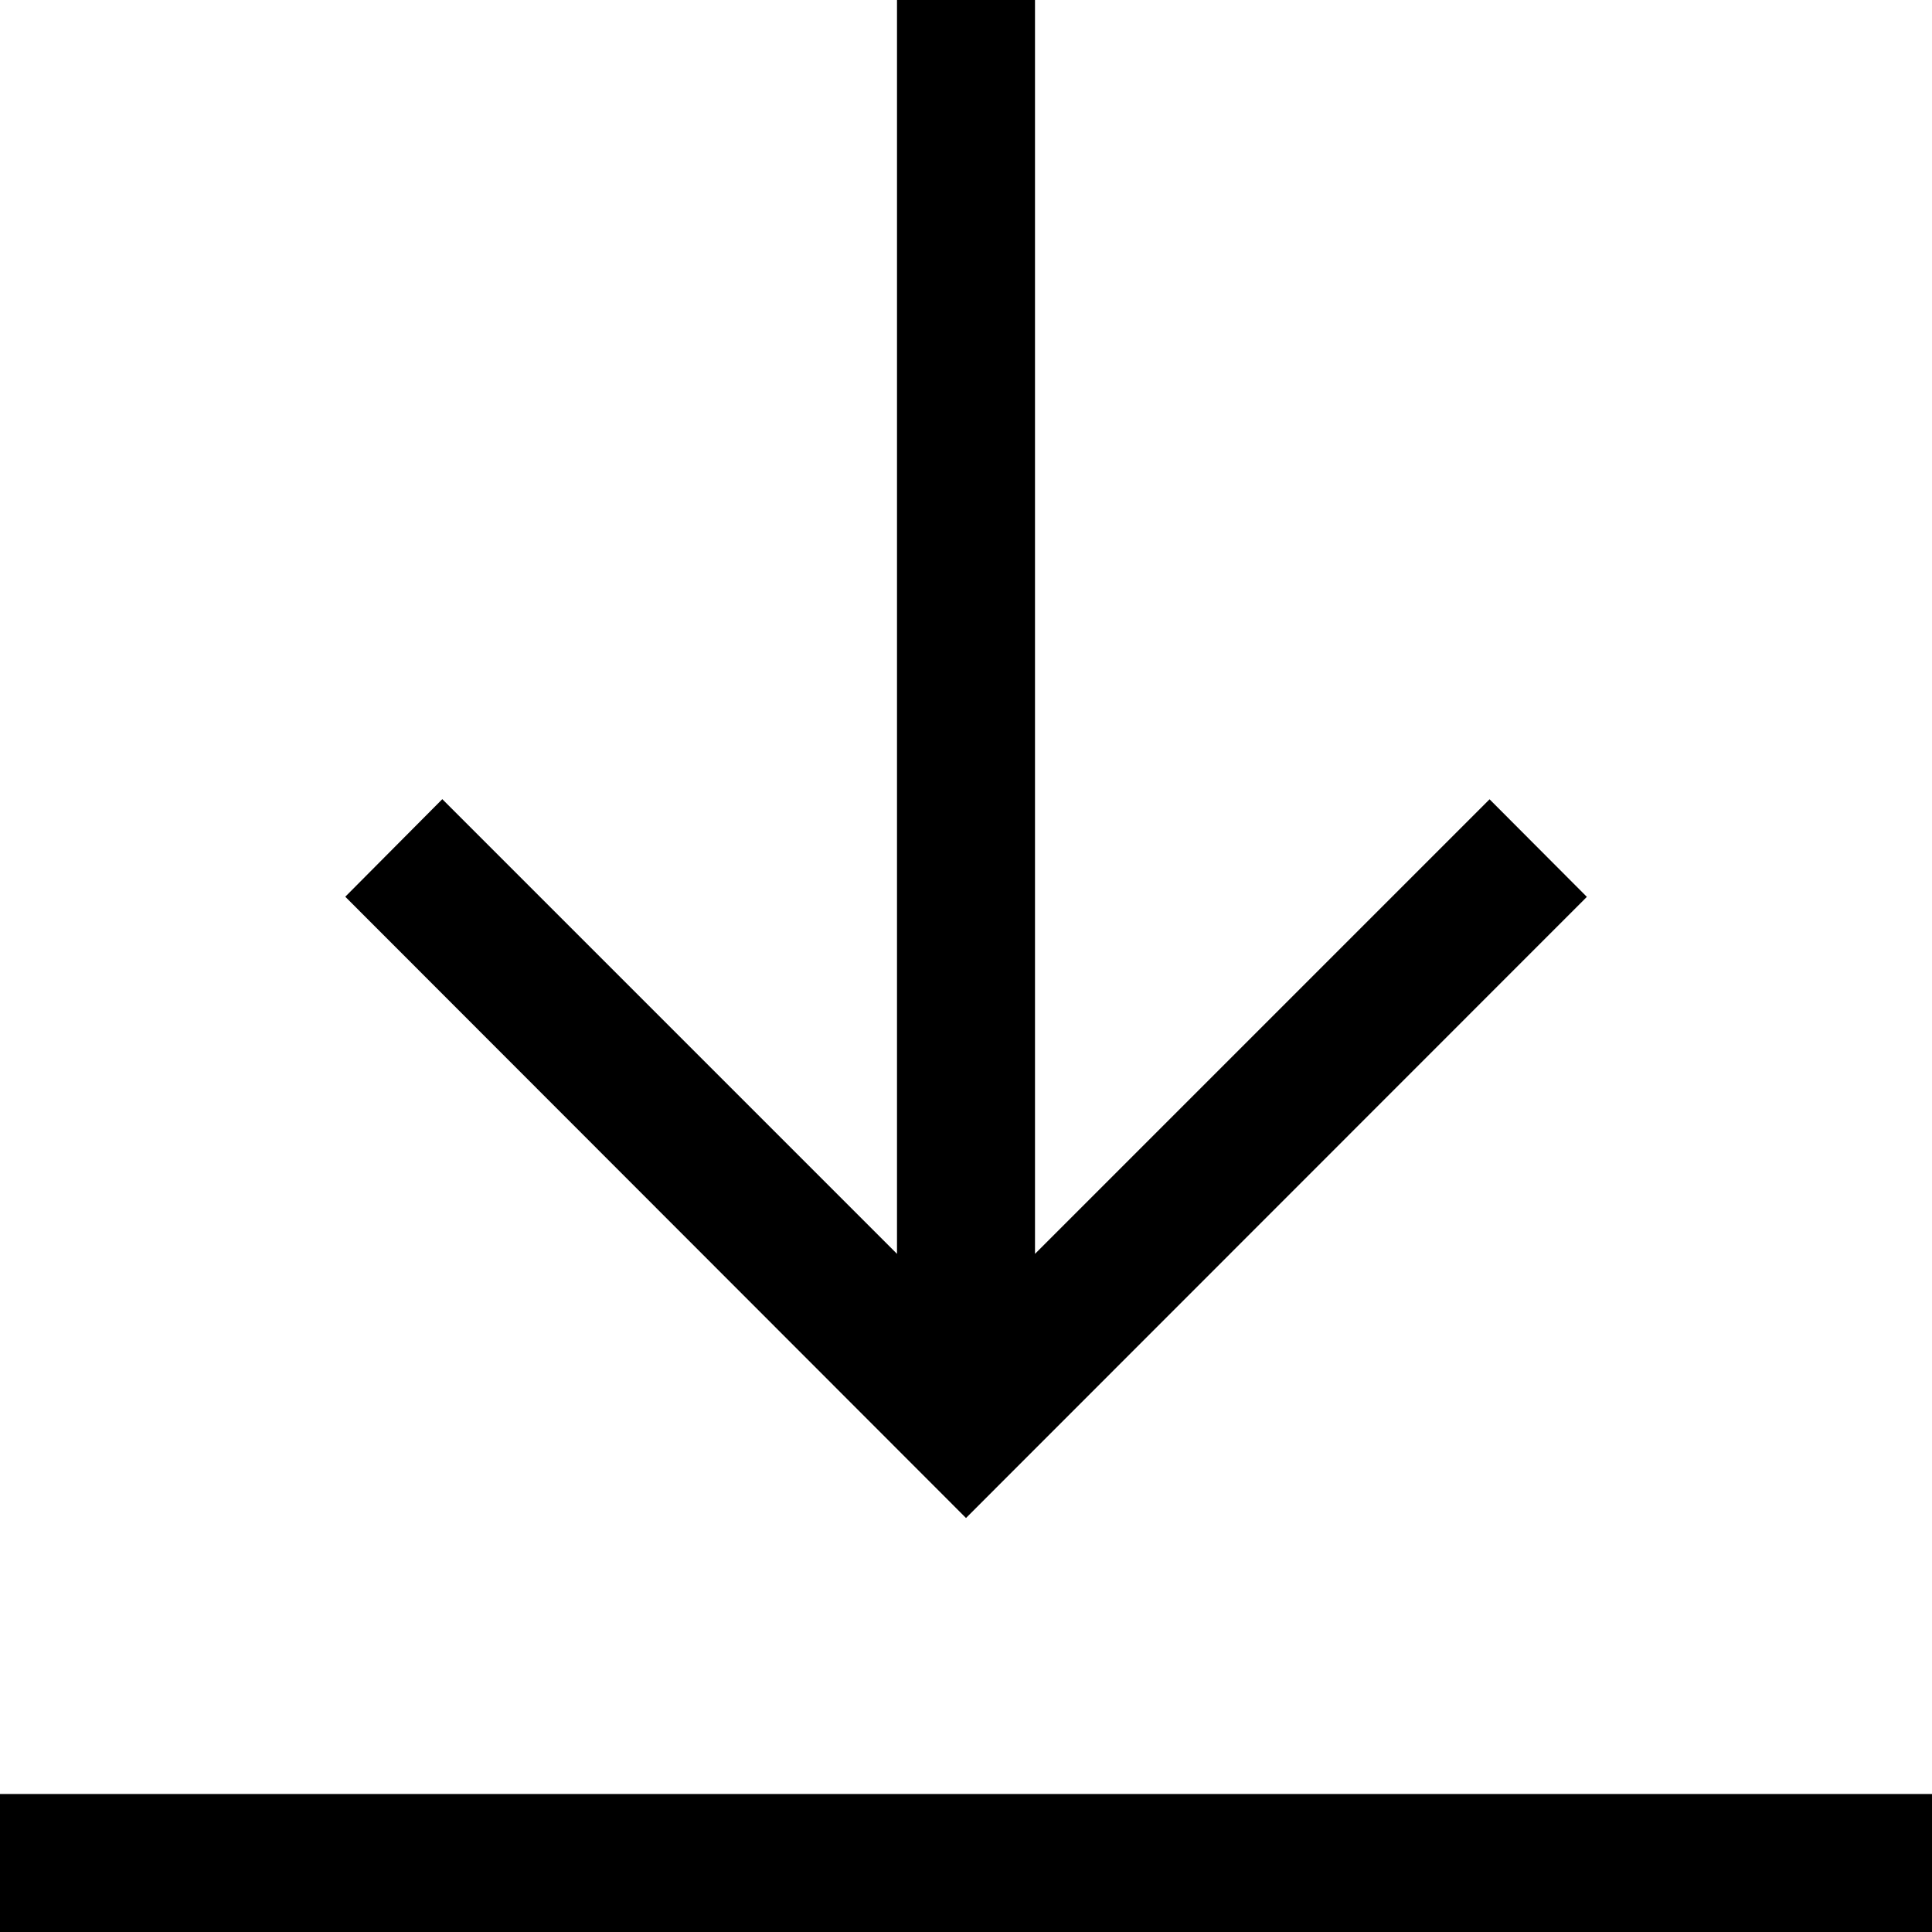
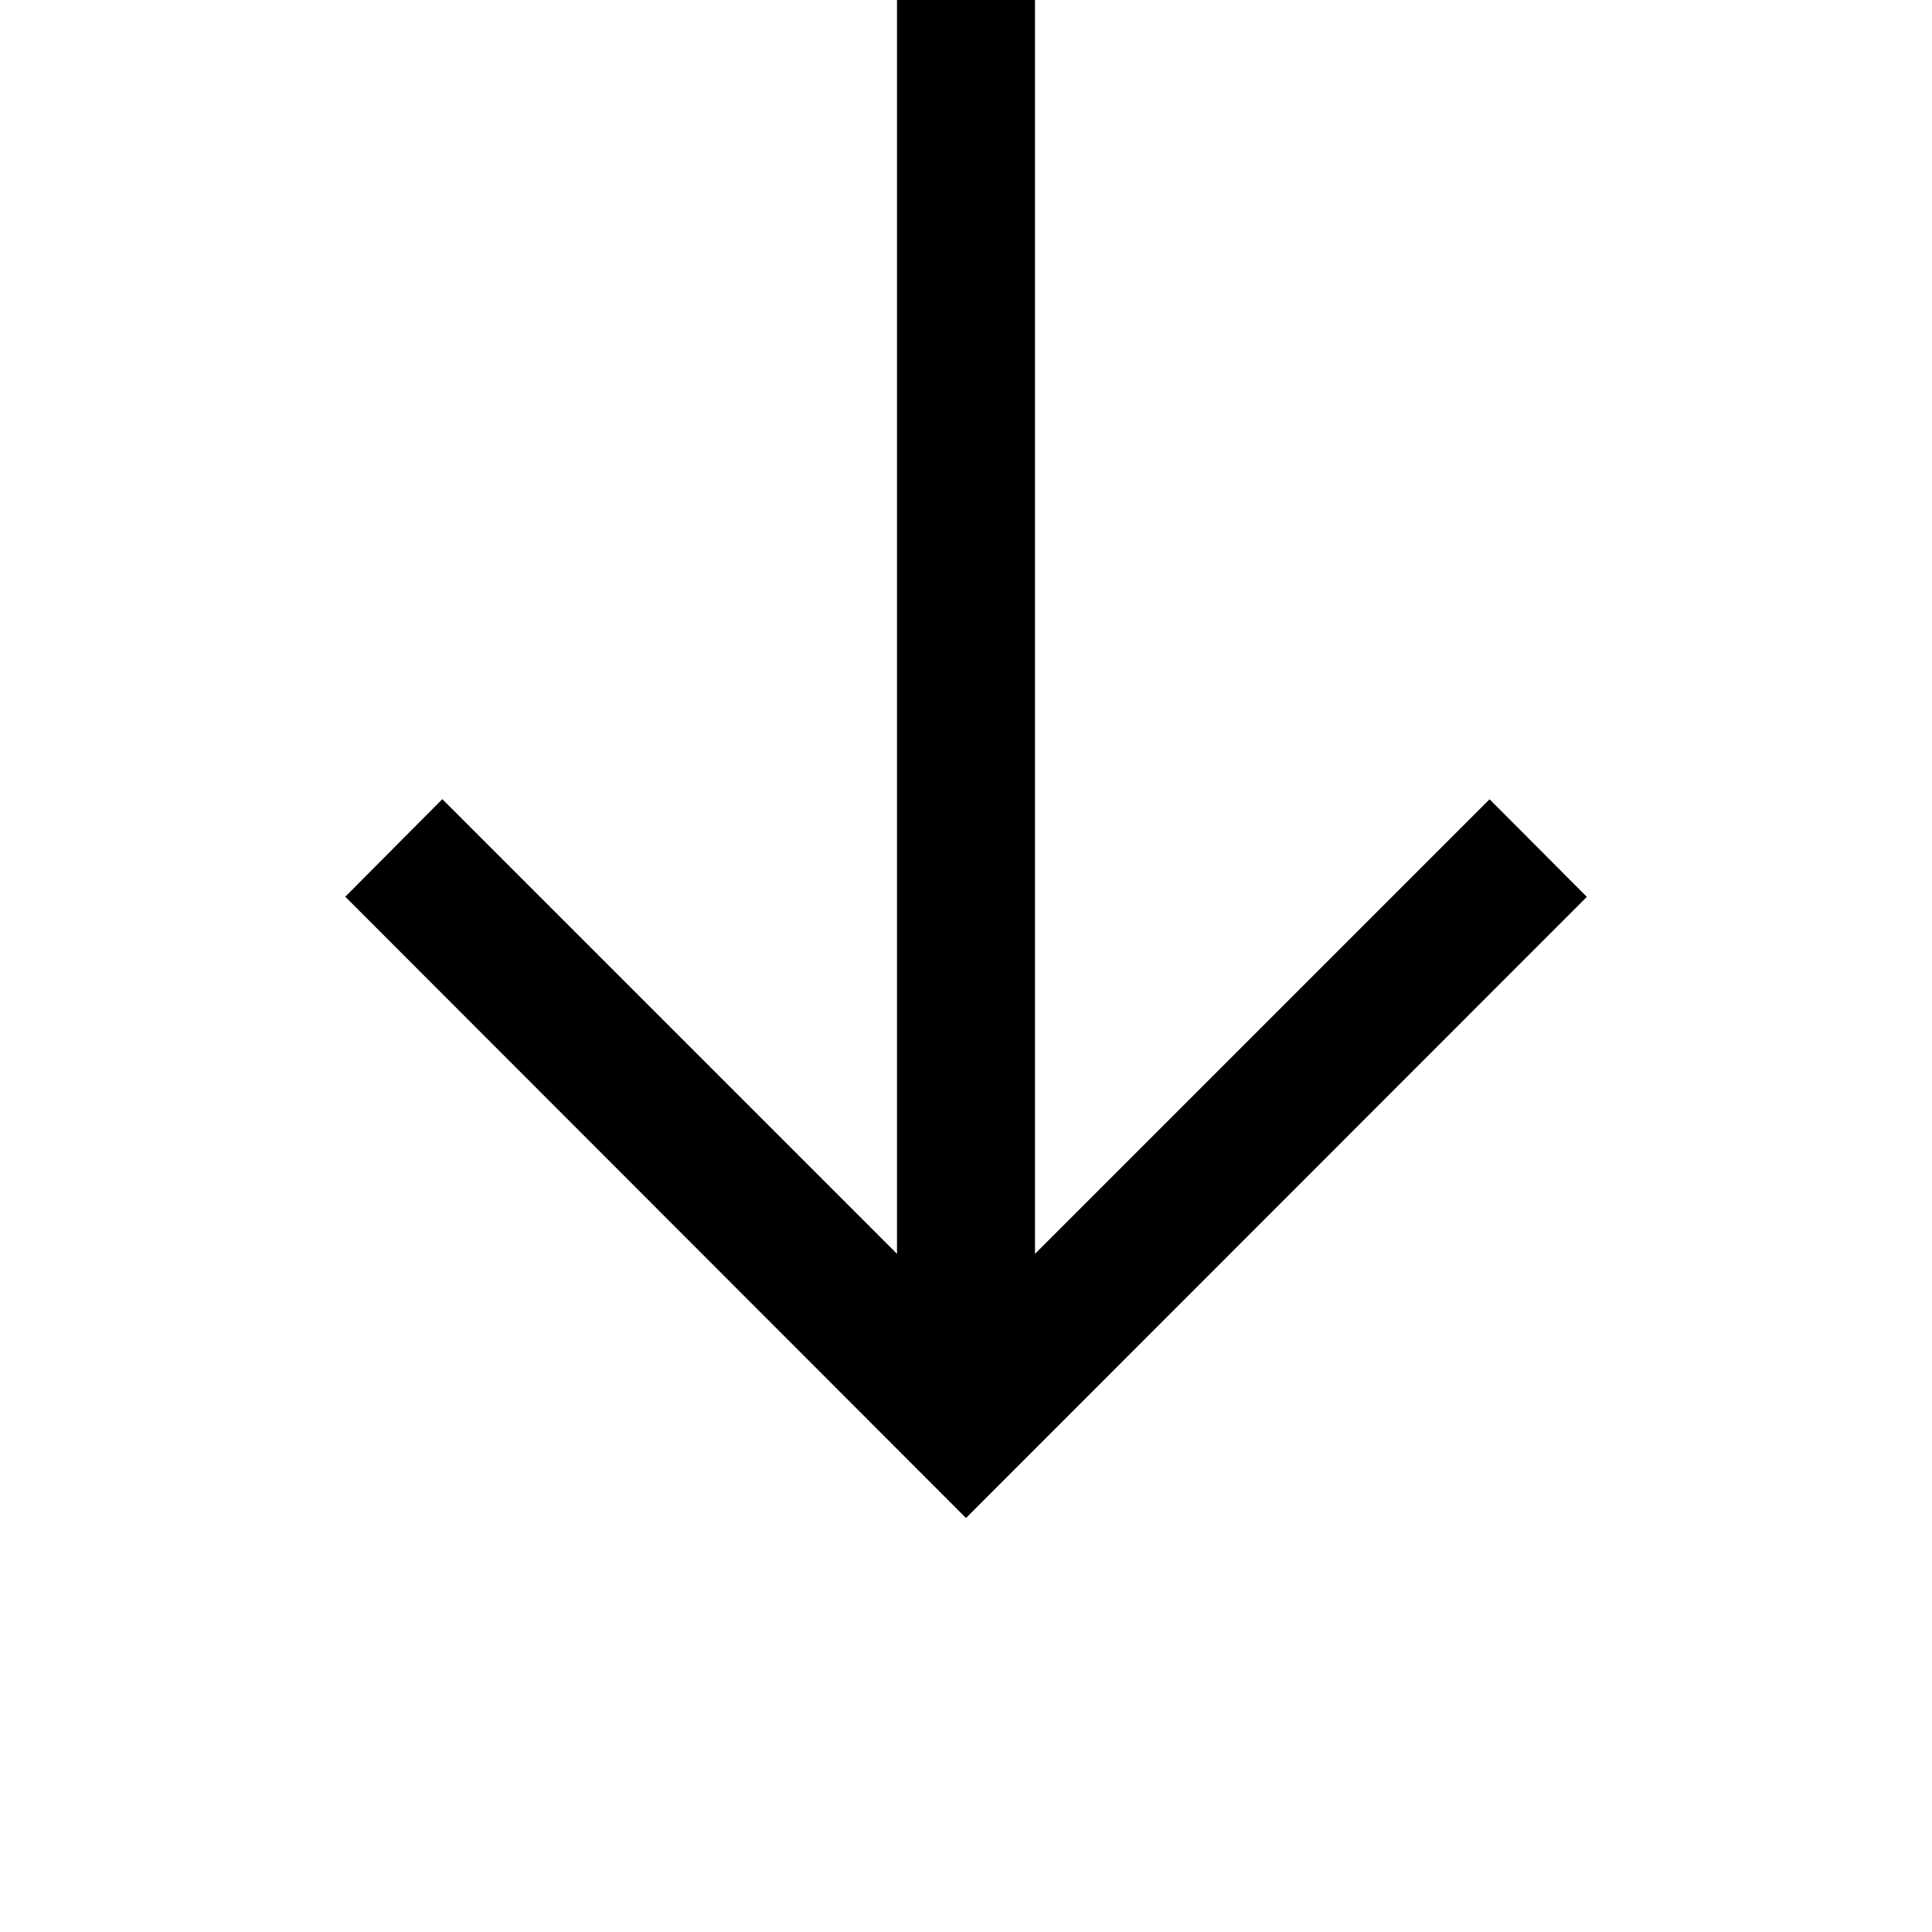
<svg xmlns="http://www.w3.org/2000/svg" id="Capa_1" enable-background="new 0 0 482.239 482.239" height="512" viewBox="0 0 482.239 482.239" width="512">
-   <path d="m0 447.793h482.239v34.446h-482.239z" />
  <path d="m396.091 223.863-24.287-24.354-113.462 113.462v-312.971h-34.446v312.971l-113.495-113.496-24.22 24.354 154.938 155.073z" />
</svg>